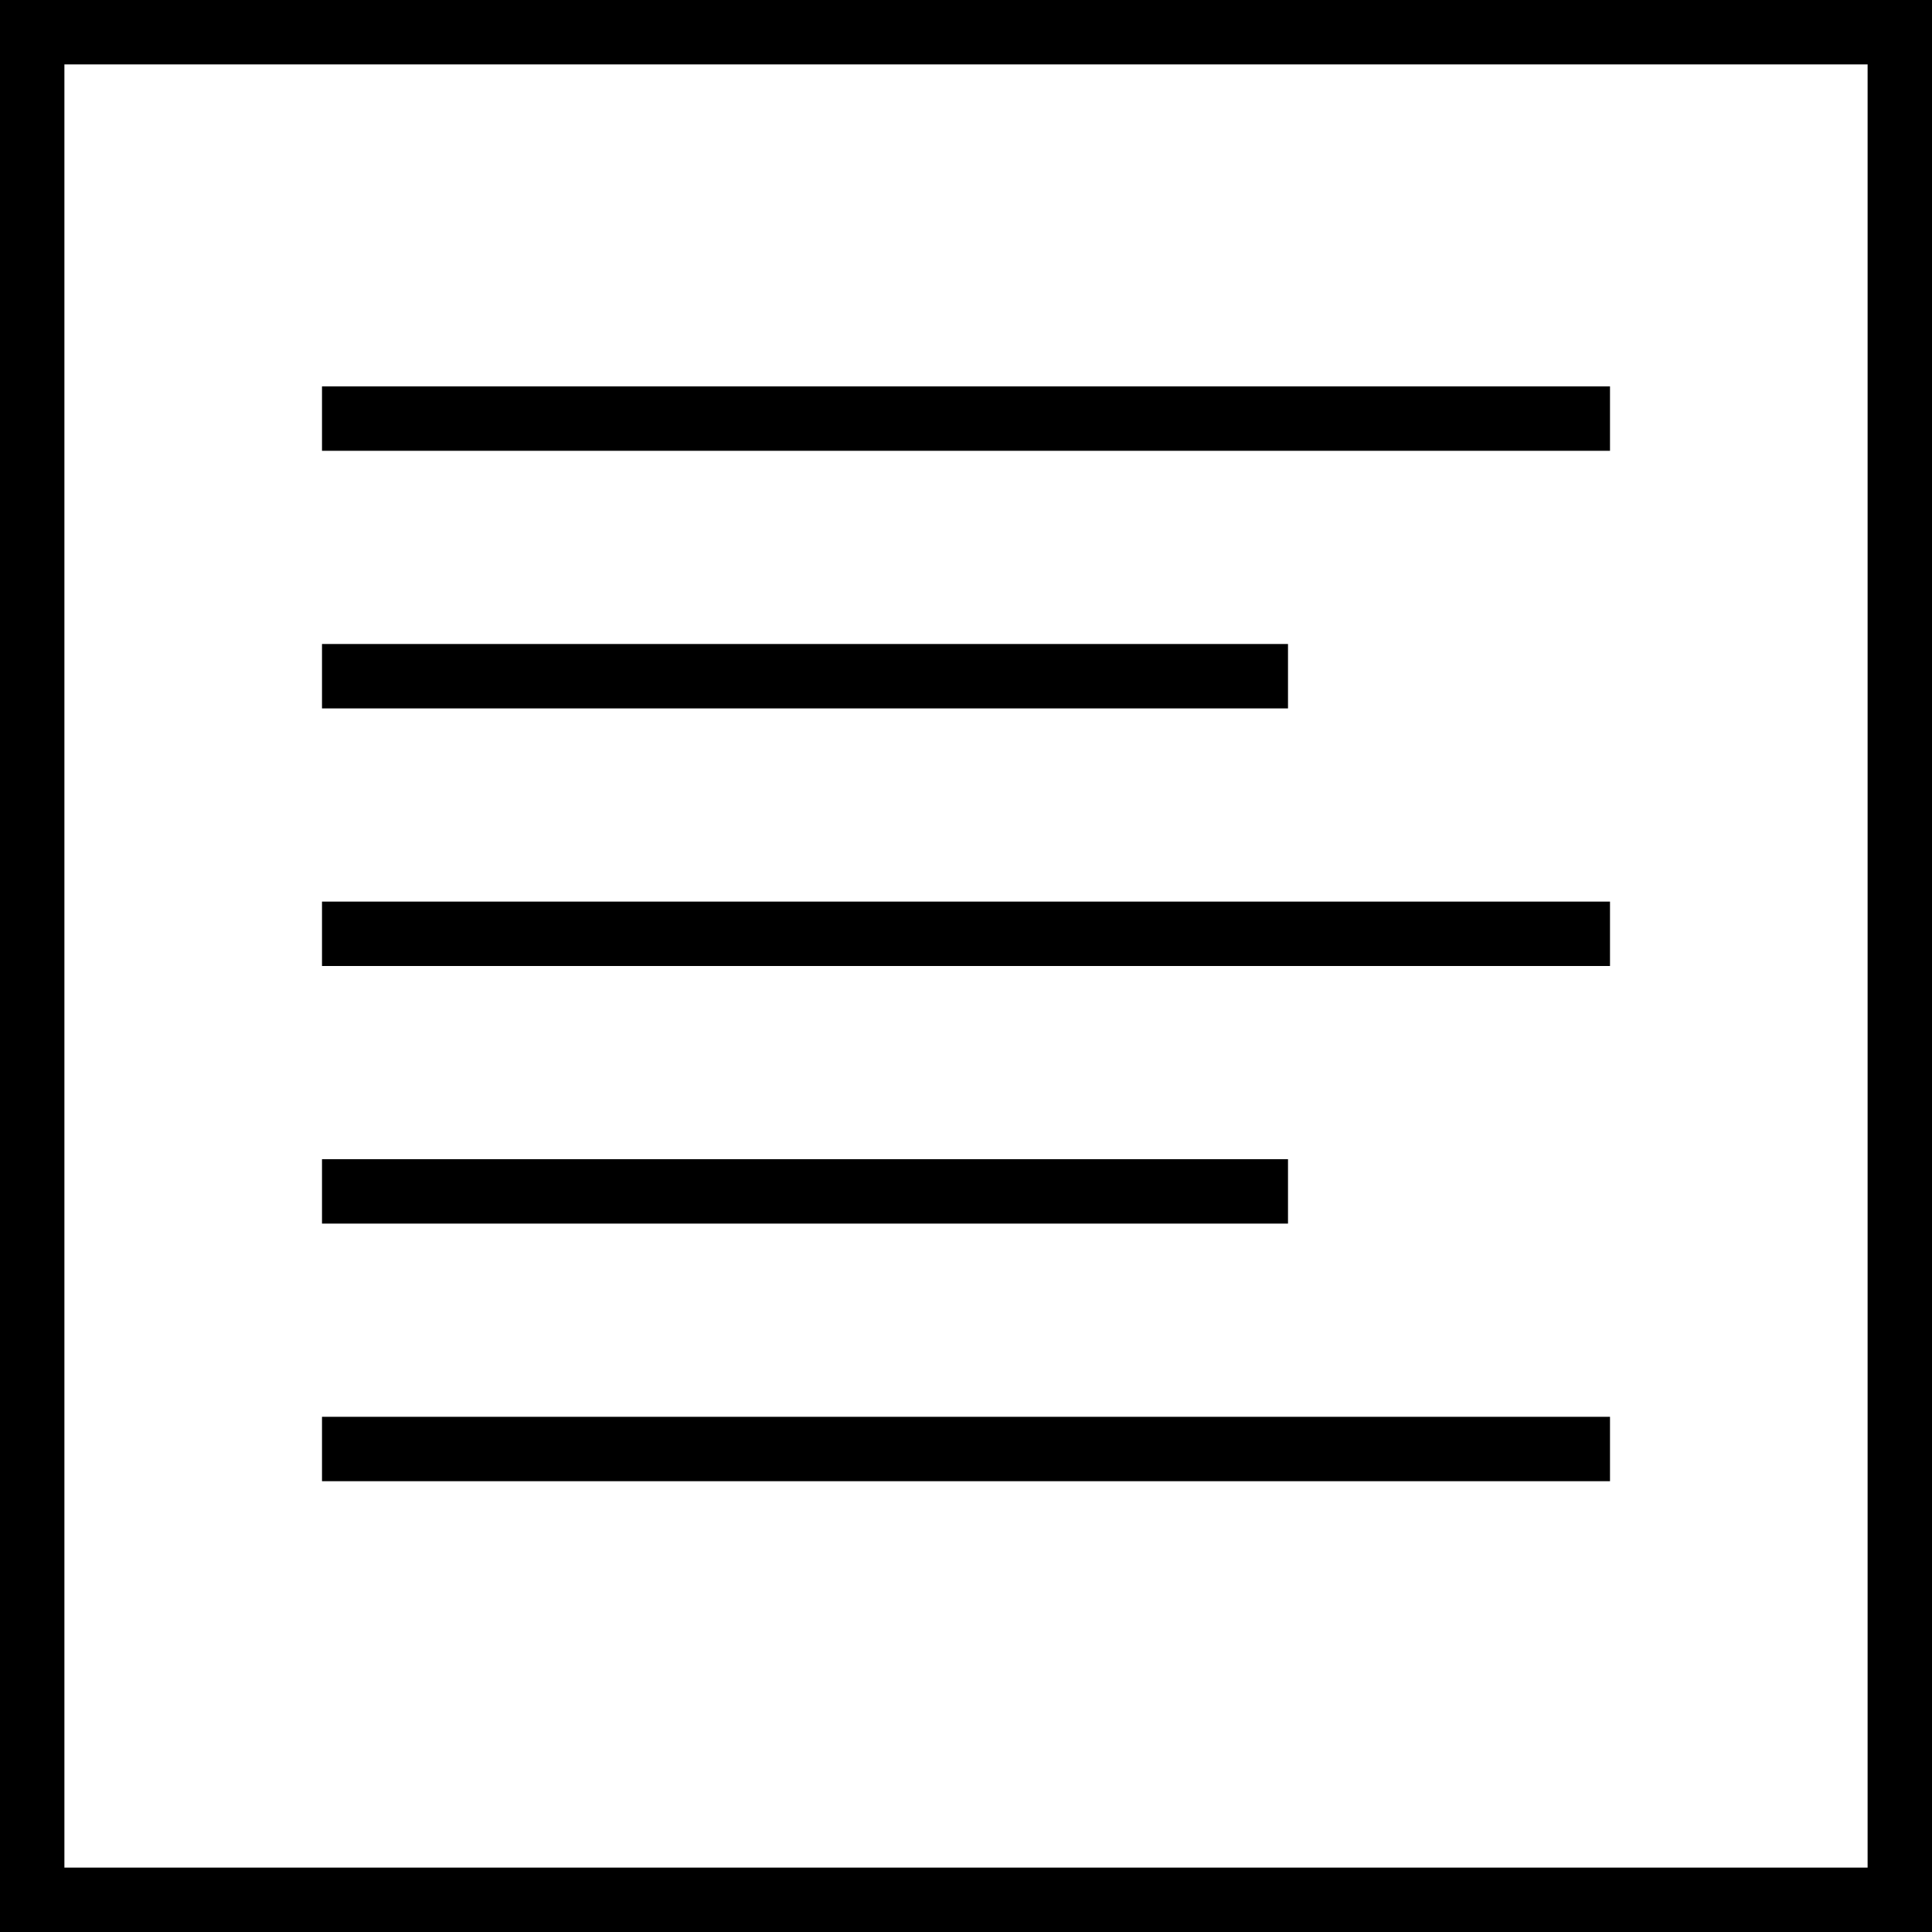
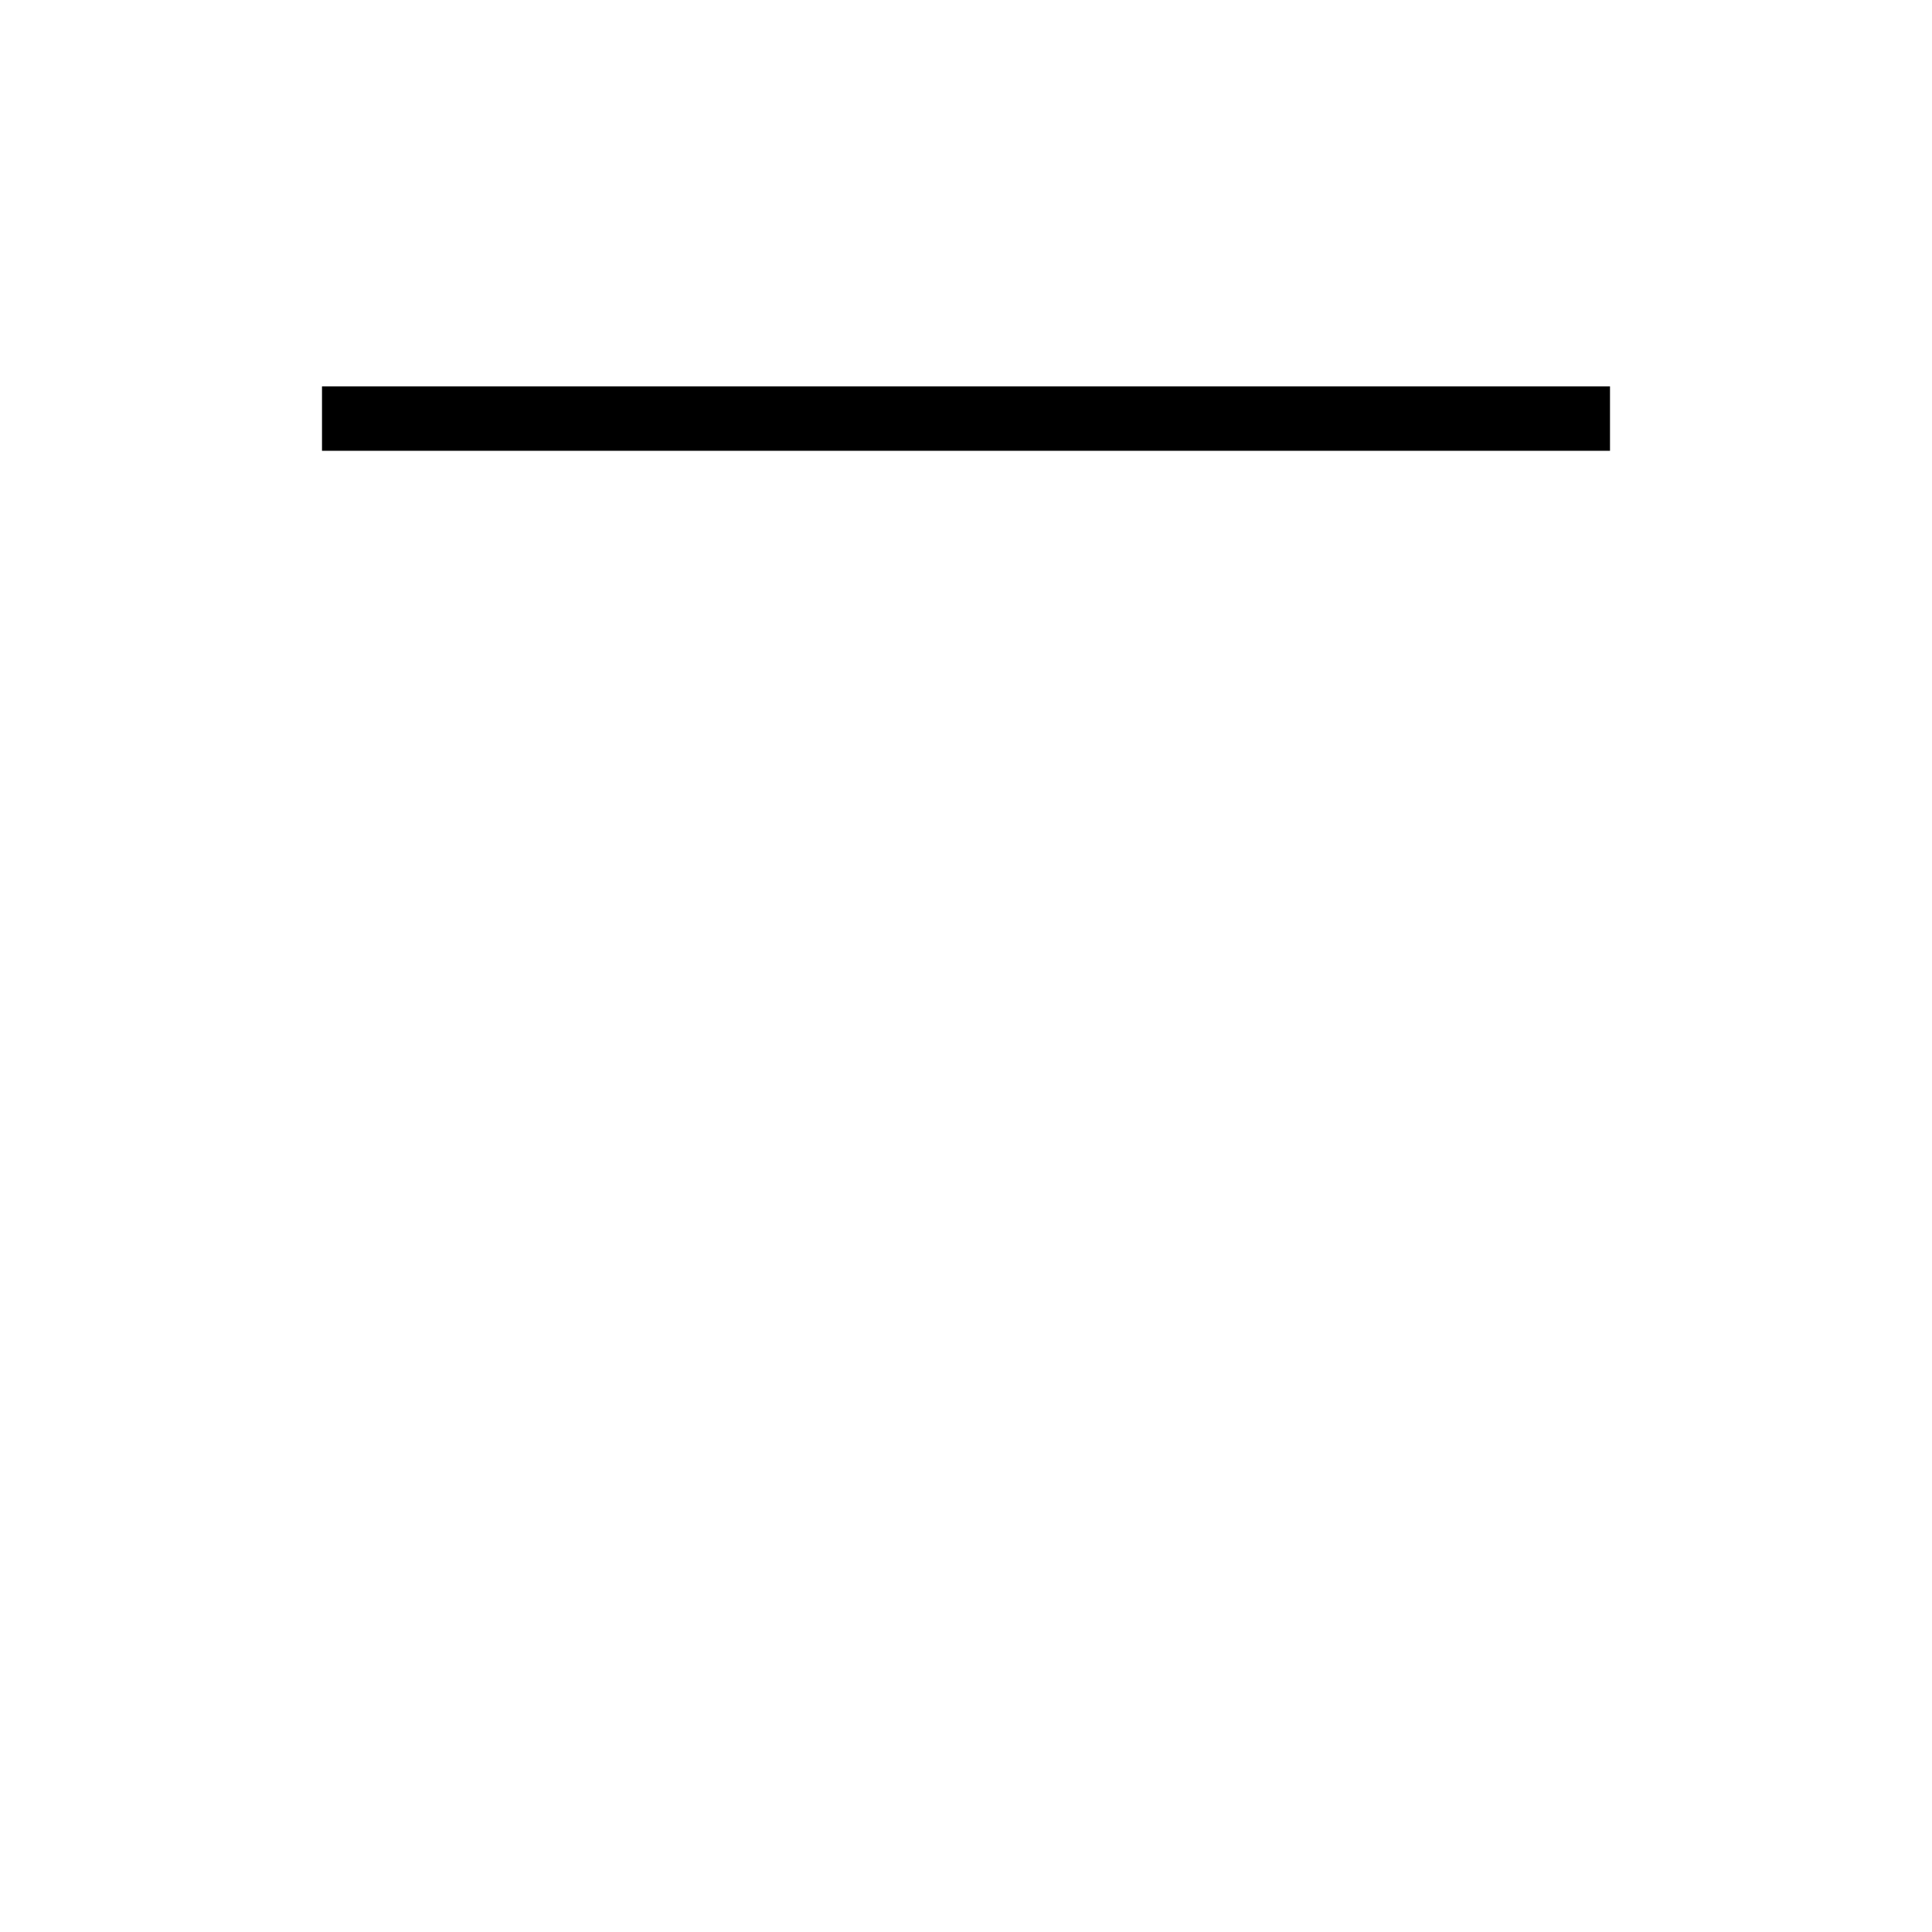
<svg xmlns="http://www.w3.org/2000/svg" width="30" height="30" viewBox="0 0 30 30" fill="none">
-   <rect x="0.5" y="0.5" width="29" height="29" stroke="black" />
  <rect x="5.25" y="6.25" width="19.5" height="0.5" stroke="black" stroke-width="0.5" />
-   <rect x="5.25" y="10.25" width="14.5" height="0.5" stroke="black" stroke-width="0.5" />
-   <rect x="5.25" y="14.25" width="19.5" height="0.5" stroke="black" stroke-width="0.5" />
-   <rect x="5.25" y="18.25" width="14.5" height="0.5" stroke="black" stroke-width="0.5" />
-   <rect x="5.25" y="22.25" width="19.5" height="0.5" stroke="black" stroke-width="0.5" />
</svg>